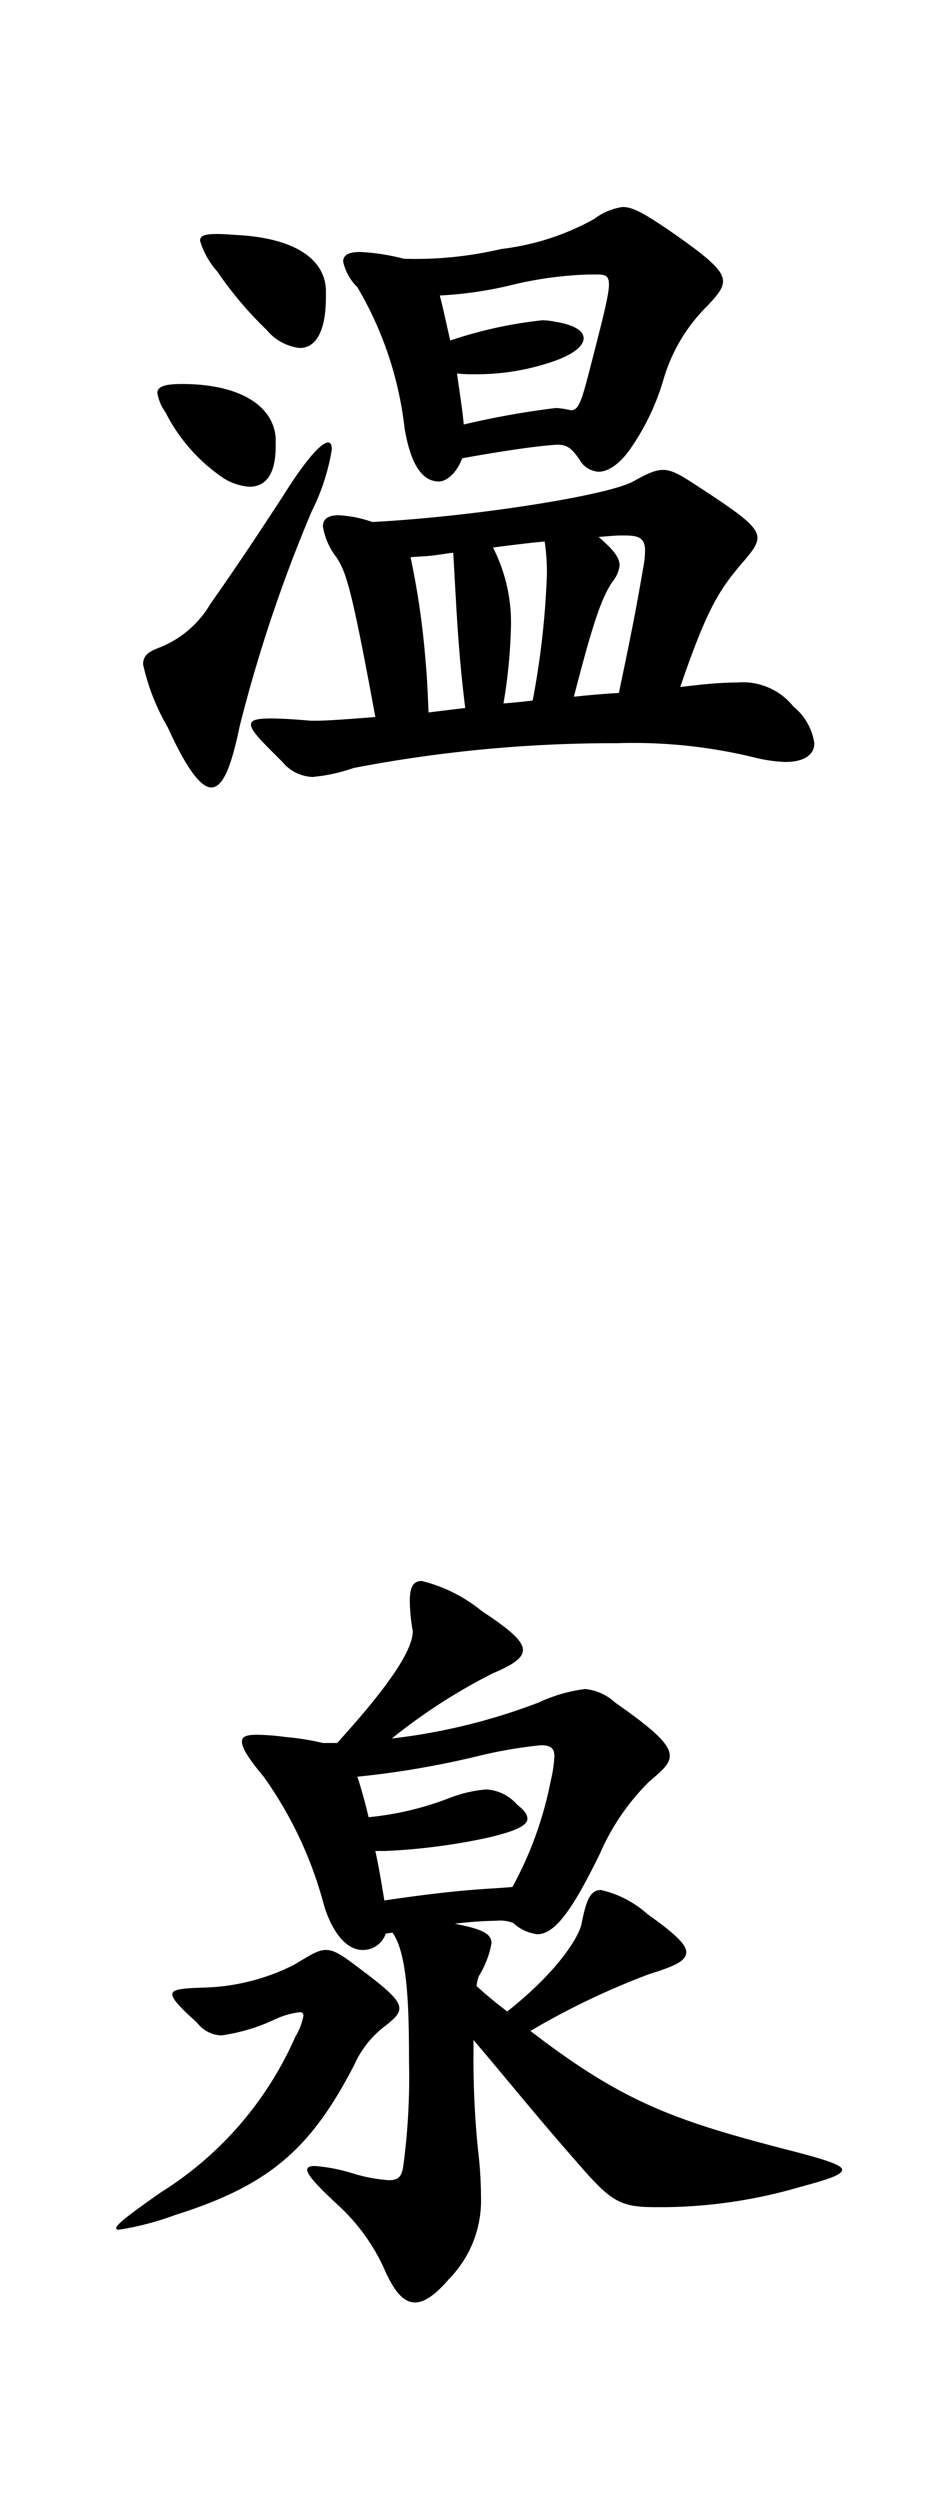
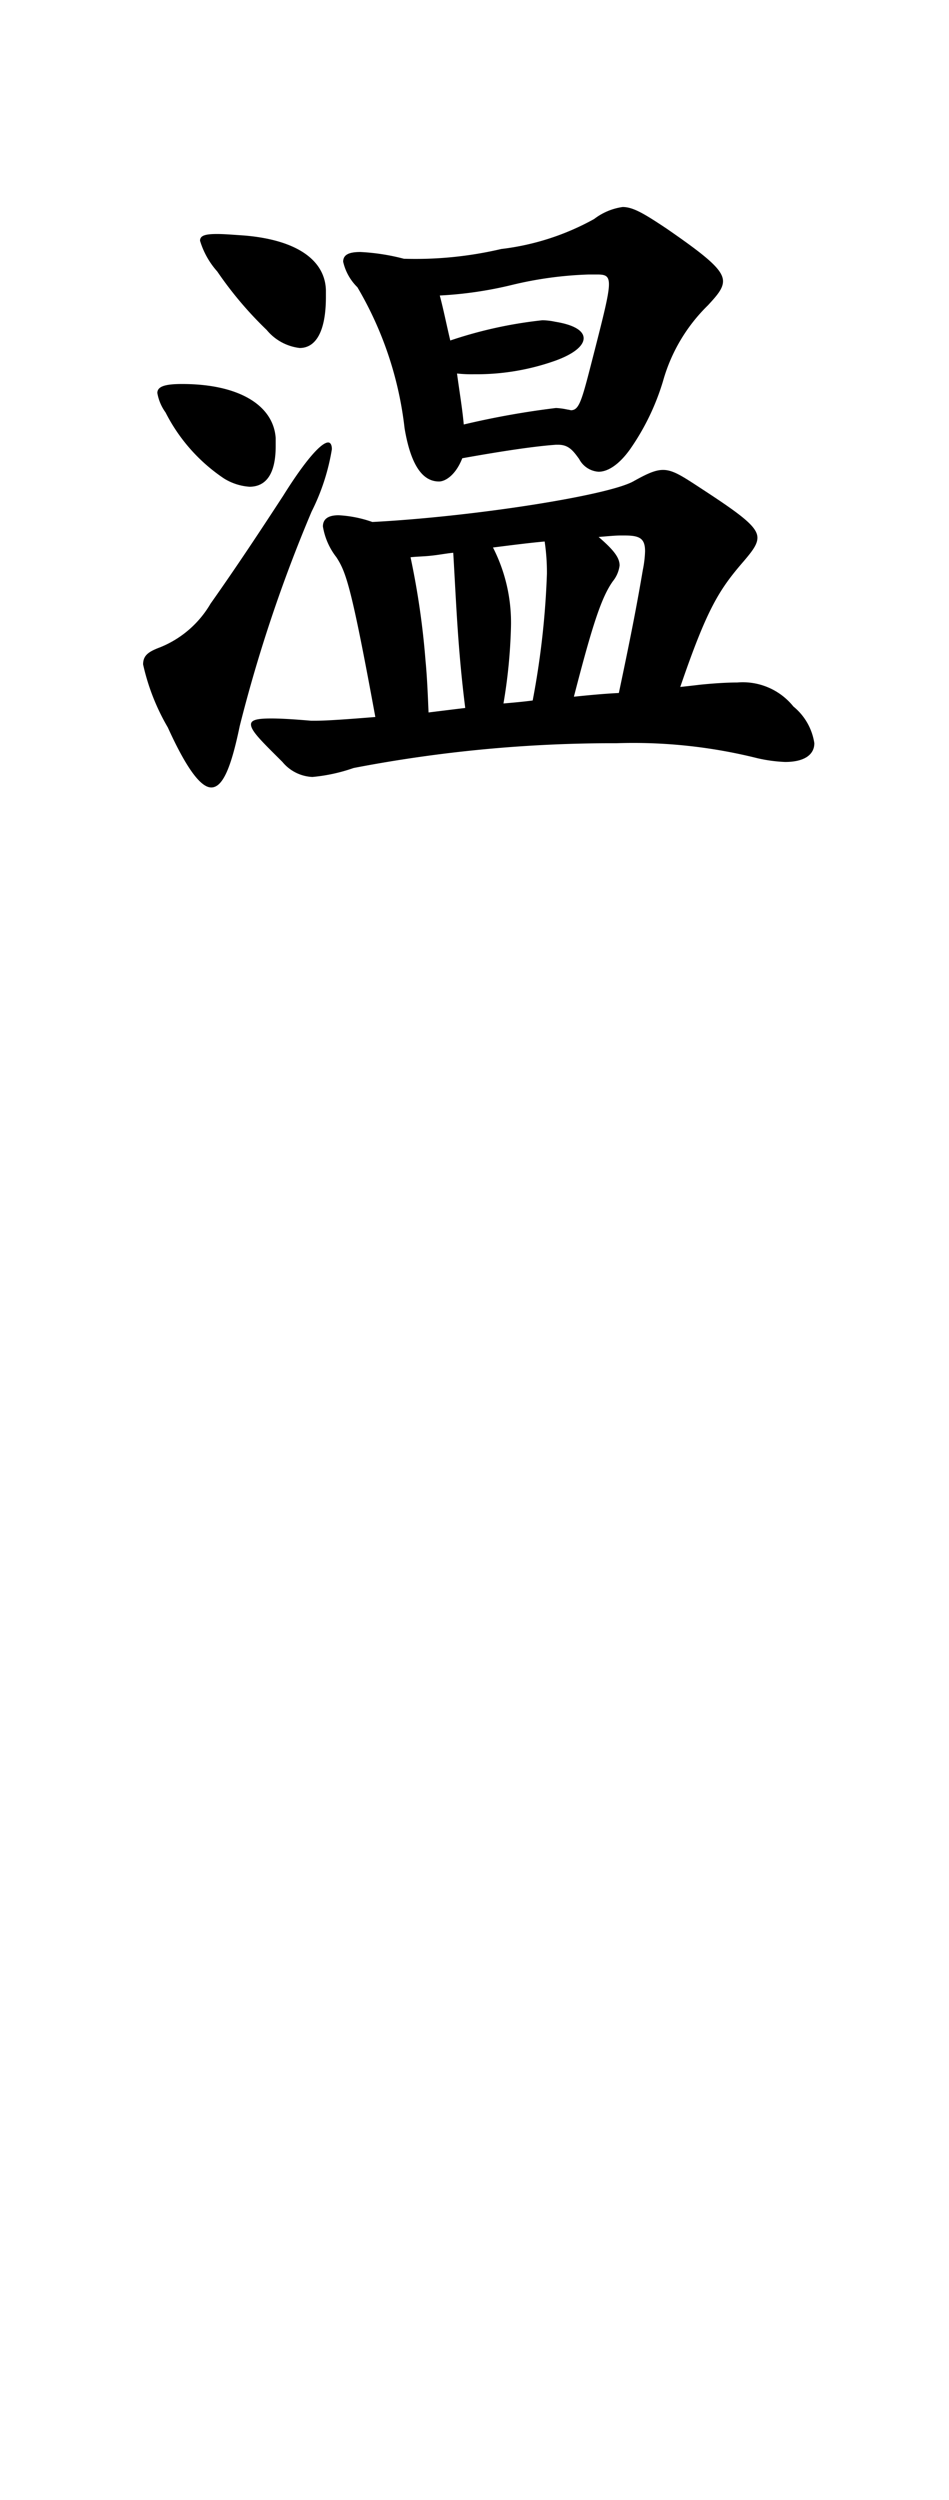
<svg xmlns="http://www.w3.org/2000/svg" width="38" height="100" viewBox="0 0 38 100">
  <path d="M12.479,20.46A58.838,58.838,0,0,0,9.6,29.039c-.33,1.59-.661,2.46-1.14,2.46-.42,0-.99-.75-1.74-2.4a8.736,8.736,0,0,1-.99-2.521c0-.359.209-.51.69-.689a4.123,4.123,0,0,0,2.01-1.741c1.08-1.529,2.009-2.939,2.91-4.319.9-1.44,1.529-2.13,1.8-2.13.089,0,.149.09.149.27A8.613,8.613,0,0,1,12.479,20.46ZM9.99,19.47a2.227,2.227,0,0,1-1.02-.33A6.968,6.968,0,0,1,6.63,16.5a1.872,1.872,0,0,1-.33-.78c0-.27.33-.36.99-.36,2.31,0,3.659.87,3.749,2.16v.33C11.039,18.96,10.65,19.47,9.99,19.47ZM12,13.92a2.017,2.017,0,0,1-1.32-.72A14.863,14.863,0,0,1,8.7,10.86,3.254,3.254,0,0,1,8.01,9.63c0-.21.21-.27.689-.27.271,0,.631.03,1.08.06,2.16.18,3.241,1.02,3.271,2.19v.27C13.05,13.29,12.63,13.92,12,13.92ZM31.438,30.479a6,6,0,0,1-1.109-.15,20.472,20.472,0,0,0-5.64-.6,54.927,54.927,0,0,0-10.529.991,6.878,6.878,0,0,1-1.65.359,1.65,1.65,0,0,1-1.2-.6c-.781-.78-1.26-1.23-1.26-1.5,0-.179.239-.24.809-.24.391,0,.9.031,1.59.09h.211c.42,0,1.26-.059,2.369-.149-.96-5.221-1.17-5.79-1.559-6.39a2.715,2.715,0,0,1-.54-1.23q0-.45.63-.45a4.8,4.8,0,0,1,1.35.27c4.02-.21,9.389-1.05,10.44-1.62,1.289-.72,1.379-.6,2.849.36,1.56,1.02,2.13,1.47,2.13,1.89,0,.27-.21.54-.54.929-.99,1.141-1.471,1.891-2.55,5.04.27-.03.54-.059.781-.089.6-.061,1.109-.09,1.5-.09a2.6,2.6,0,0,1,2.249.96,2.344,2.344,0,0,1,.839,1.469C32.608,30.18,32.219,30.479,31.438,30.479ZM28.35,12.21a6.8,6.8,0,0,0-1.8,3.03,9.53,9.53,0,0,1-1.32,2.73c-.45.63-.9.9-1.26.9a.945.945,0,0,1-.78-.51c-.24-.33-.419-.57-.839-.57h-.09c-.84.06-2.071.24-3.75.54-.271.69-.691.93-.93.93-.48,0-1.08-.33-1.381-2.13a14.246,14.246,0,0,0-1.889-5.64,2.07,2.07,0,0,1-.57-1.02c0-.27.209-.39.69-.39a8.516,8.516,0,0,1,1.74.27,15.051,15.051,0,0,0,3.9-.39,10.1,10.1,0,0,0,3.72-1.2,2.439,2.439,0,0,1,1.141-.48c.42,0,.869.27,1.769.87,1.651,1.14,2.25,1.65,2.25,2.1C28.949,11.55,28.709,11.82,28.35,12.21Zm-10.2,9.9c-.3.03-.6.09-.9.119-.271.031-.541.031-.811.061a31.688,31.688,0,0,1,.6,4.14c.061.63.09,1.319.121,2.069.48-.06.959-.119,1.469-.18C18.33,25.95,18.27,24.149,18.149,22.11Zm5.43-11.13a15,15,0,0,0-3.09.42,15.5,15.5,0,0,1-2.88.42c.151.57.27,1.17.42,1.8a17.218,17.218,0,0,1,3.69-.81,2.633,2.633,0,0,1,.51.06c.75.12,1.14.36,1.14.66s-.39.63-1.14.9a9.41,9.41,0,0,1-3.24.54,5.318,5.318,0,0,1-.69-.03c.091.69.211,1.38.27,2.04a33.427,33.427,0,0,1,3.691-.66,2.665,2.665,0,0,1,.449.06,1.256,1.256,0,0,1,.15.03c.36,0,.45-.45.96-2.43.72-2.82.75-3,.09-3Zm-1.77,10.68c-.66.06-1.35.15-2.07.24a6.6,6.6,0,0,1,.72,3.18,21.19,21.19,0,0,1-.3,3.06c.33-.031.72-.061,1.17-.12a33.162,33.162,0,0,0,.57-5.07A8.422,8.422,0,0,0,21.809,21.66Zm3.211-.24h-.18c-.211,0-.511.03-.871.059.631.541.84.841.84,1.141a1.255,1.255,0,0,1-.27.63c-.449.63-.81,1.709-1.56,4.619.57-.059,1.2-.12,1.8-.149.54-2.551.75-3.69.96-4.92a4.471,4.471,0,0,0,.09-.75C25.829,21.54,25.619,21.42,25.02,21.42Z" />
-   <path d="M15.359,81.089a3.962,3.962,0,0,0-1.17,1.5c-1.71,3.3-3.33,4.8-7.139,6a11.853,11.853,0,0,1-2.28.6c-.09,0-.12-.03-.12-.06,0-.149.6-.6,1.8-1.44a13.945,13.945,0,0,0,5.371-6.209,2.633,2.633,0,0,0,.329-.84c0-.09-.03-.151-.149-.151a3.279,3.279,0,0,0-1.021.3,7.432,7.432,0,0,1-2.129.63,1.29,1.29,0,0,1-.96-.51c-.66-.6-.99-.93-.99-1.14s.45-.241,1.41-.27a8.482,8.482,0,0,0,3.45-.9c.66-.39.96-.6,1.29-.6.36,0,.69.24,1.44.81,1.079.81,1.5,1.2,1.5,1.53C15.989,80.579,15.75,80.789,15.359,81.089Zm16.68,6.39a19.979,19.979,0,0,1-5.4.809h-.36c-1.47,0-1.8-.21-3.179-1.8-1.531-1.739-2.79-3.3-4.141-4.889v.54a36.173,36.173,0,0,0,.18,3.84A15.989,15.989,0,0,1,19.26,87.9,4.467,4.467,0,0,1,18,91.139c-.541.63-.99.96-1.381.96-.449,0-.809-.42-1.17-1.2a7.876,7.876,0,0,0-1.92-2.7c-.809-.75-1.229-1.2-1.229-1.41,0-.09.09-.149.3-.149a6.876,6.876,0,0,1,1.439.269,6.451,6.451,0,0,0,1.53.3c.48,0,.54-.239.6-.72a26.887,26.887,0,0,0,.209-4.019c0-2.22-.06-4.321-.659-5.16-.091,0-.181.03-.271.03a.962.962,0,0,1-.929.66c-.75,0-1.321-.93-1.59-1.95a15.73,15.73,0,0,0-2.37-4.98c-.6-.719-.871-1.14-.871-1.41,0-.21.211-.269.6-.269a9.4,9.4,0,0,1,1.141.089,10.634,10.634,0,0,1,1.5.24h.57c2.16-2.369,3.029-3.749,3.029-4.47,0-.06-.029-.12-.029-.18a7.26,7.26,0,0,1-.09-1.019c0-.54.119-.811.48-.811a6.1,6.1,0,0,1,2.4,1.2c1.141.75,1.65,1.2,1.65,1.56,0,.33-.419.6-1.2.931a22.871,22.871,0,0,0-4.05,2.609,24.137,24.137,0,0,0,5.88-1.439,6.276,6.276,0,0,1,1.861-.54,2.072,2.072,0,0,1,1.2.54c1.59,1.109,2.189,1.679,2.189,2.129,0,.36-.359.63-.839,1.05a9.161,9.161,0,0,0-1.95,2.85c-1.14,2.34-1.83,3.24-2.519,3.24a1.735,1.735,0,0,1-.961-.45,1.429,1.429,0,0,0-.66-.09,15.245,15.245,0,0,0-1.68.12c1.08.21,1.471.39,1.471.78a3.778,3.778,0,0,1-.51,1.32,1.751,1.751,0,0,0-.09.389c.42.391.84.721,1.23,1.021,2.159-1.71,2.879-3.061,2.969-3.48.18-.9.33-1.38.78-1.38a4.175,4.175,0,0,1,1.86.96c1.05.75,1.56,1.2,1.56,1.53,0,.36-.51.57-1.469.87a30.129,30.129,0,0,0-4.771,2.279c3.75,2.88,5.79,3.6,10.59,4.83,1.26.33,1.89.54,1.89.72C33.719,87,33.148,87.179,32.039,87.479ZM21.659,69.81a18.252,18.252,0,0,0-2.579.449,35.877,35.877,0,0,1-4.77.81q.223.676.45,1.62a12.272,12.272,0,0,0,3.269-.78,5.155,5.155,0,0,1,1.44-.33,1.759,1.759,0,0,1,1.23.6c.27.21.42.39.42.57,0,.271-.48.51-1.68.78a24.543,24.543,0,0,1-3.99.51h-.42c.12.54.241,1.23.361,1.98,3.239-.48,4.2-.45,5.13-.54a14.673,14.673,0,0,0,1.529-4.23,5.29,5.29,0,0,0,.15-.99C22.2,69.959,22.079,69.81,21.659,69.81Z" />
</svg>